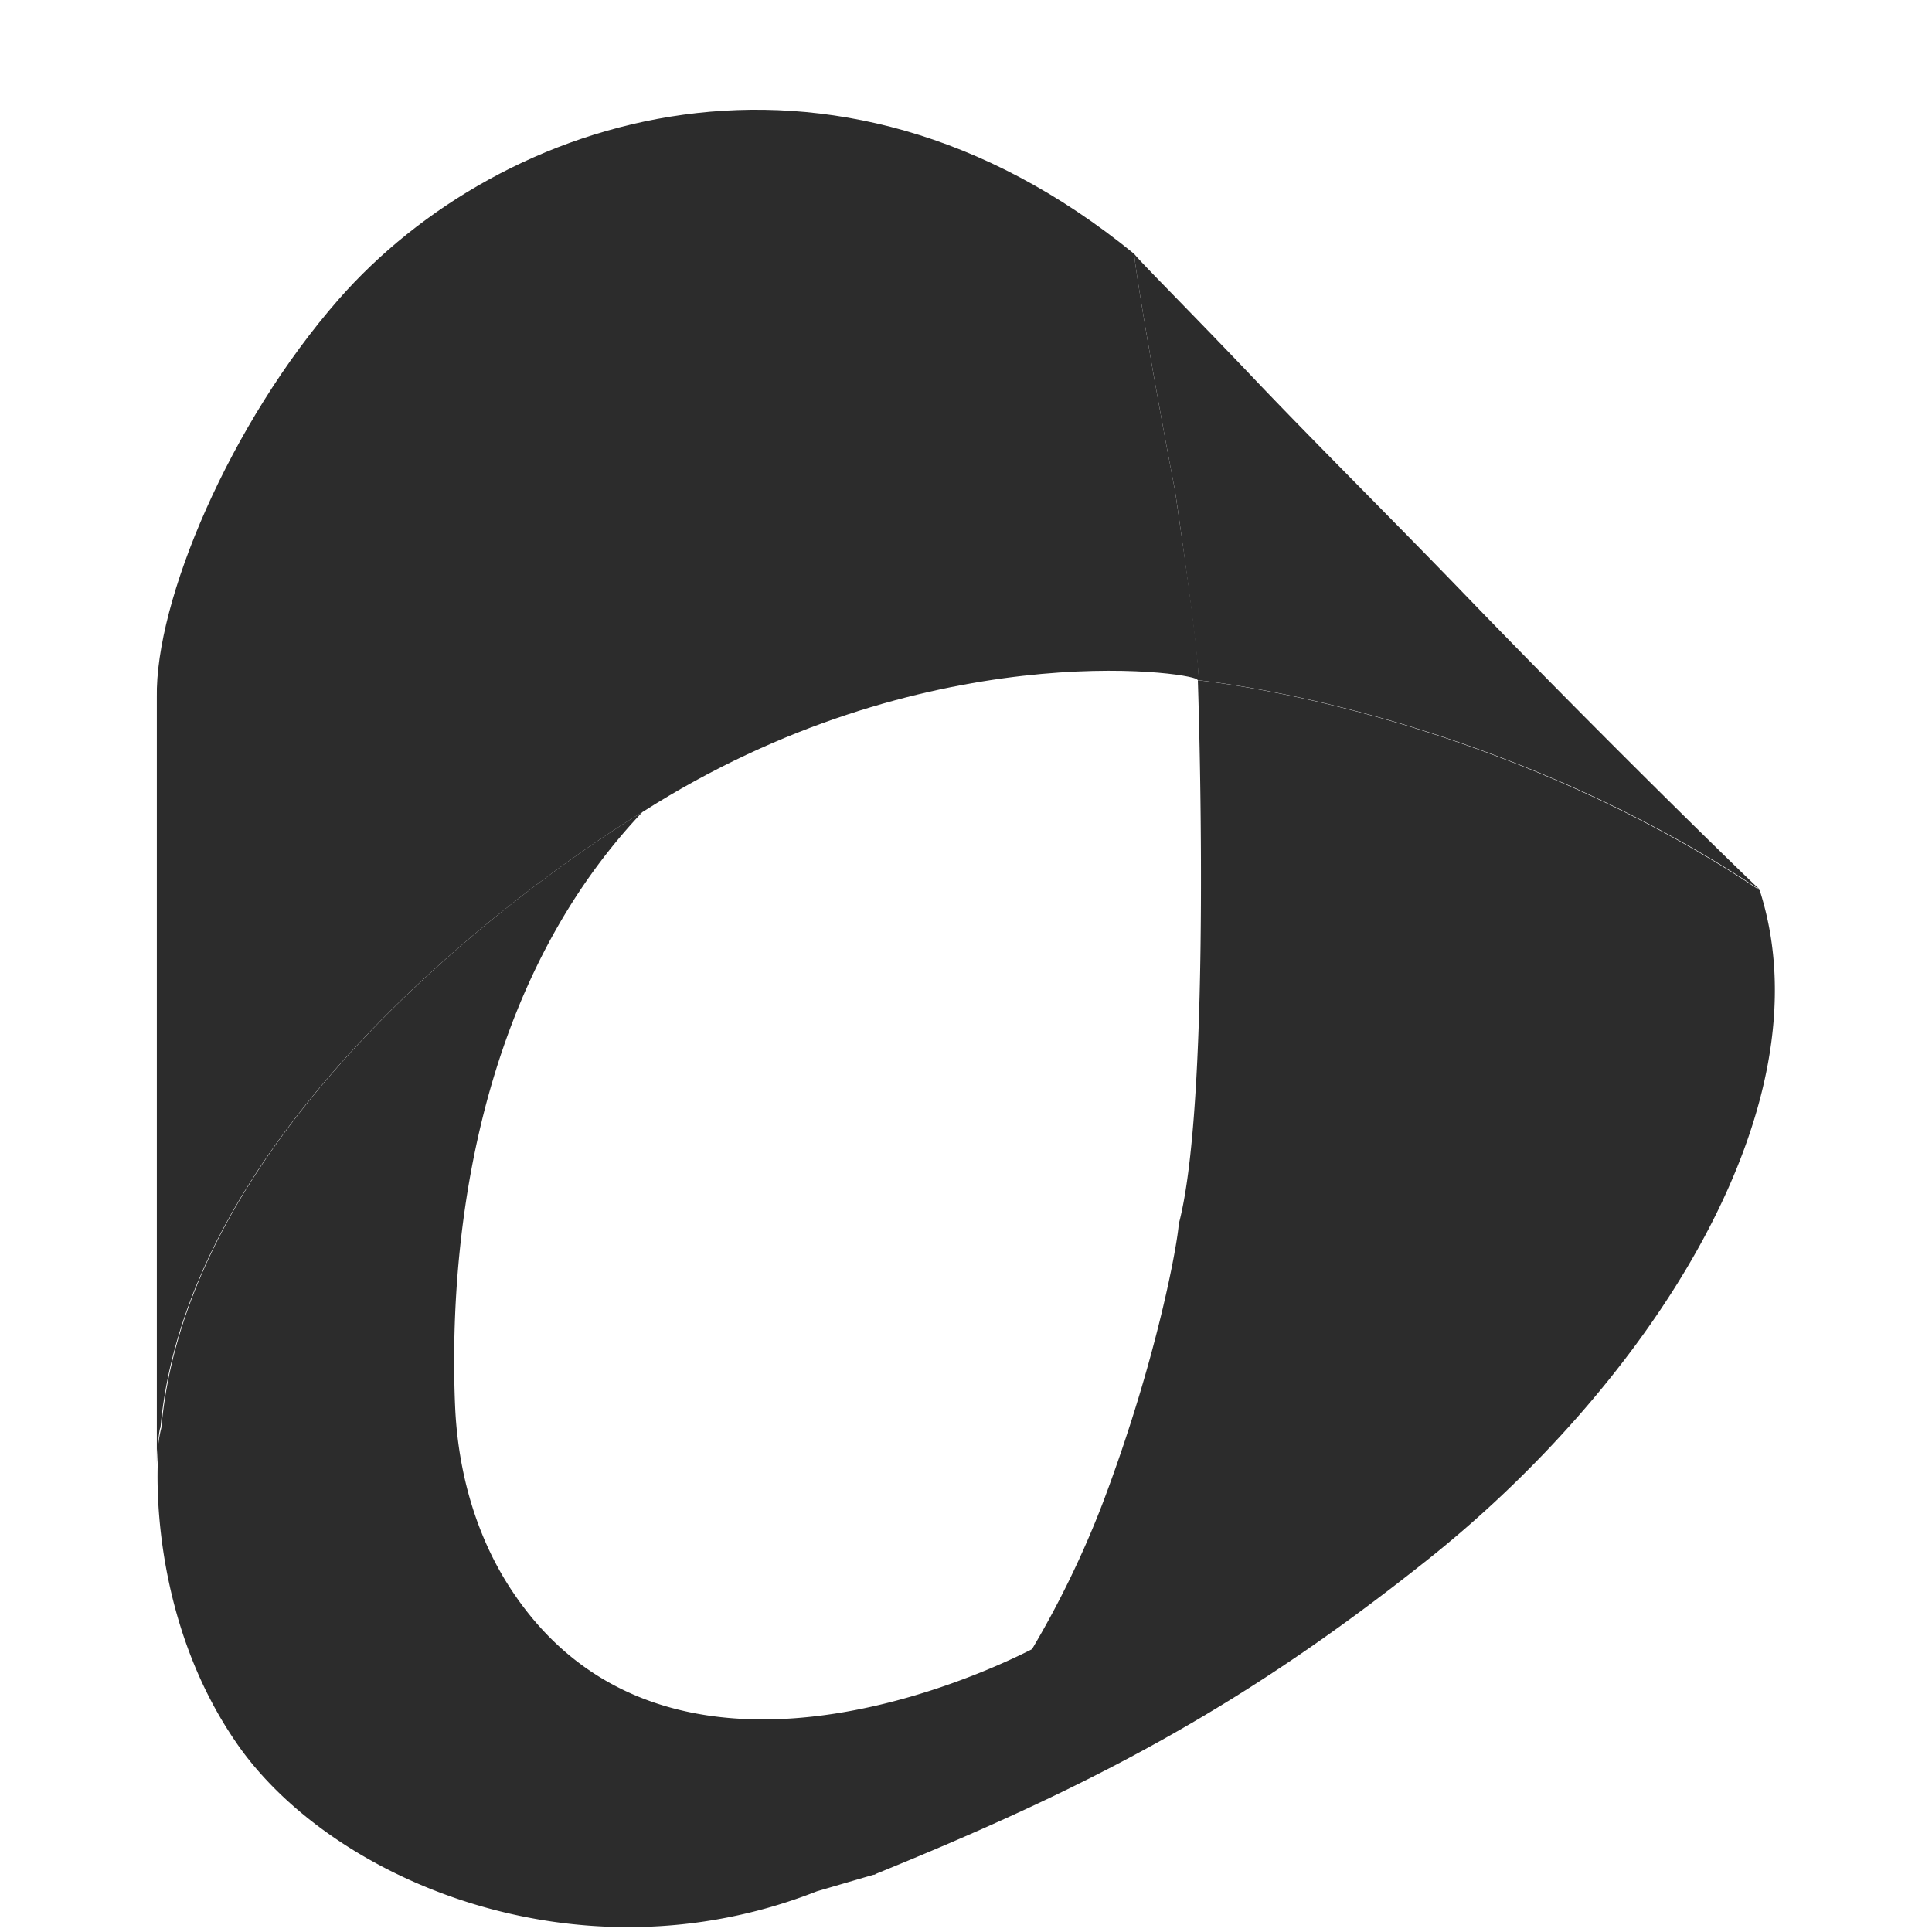
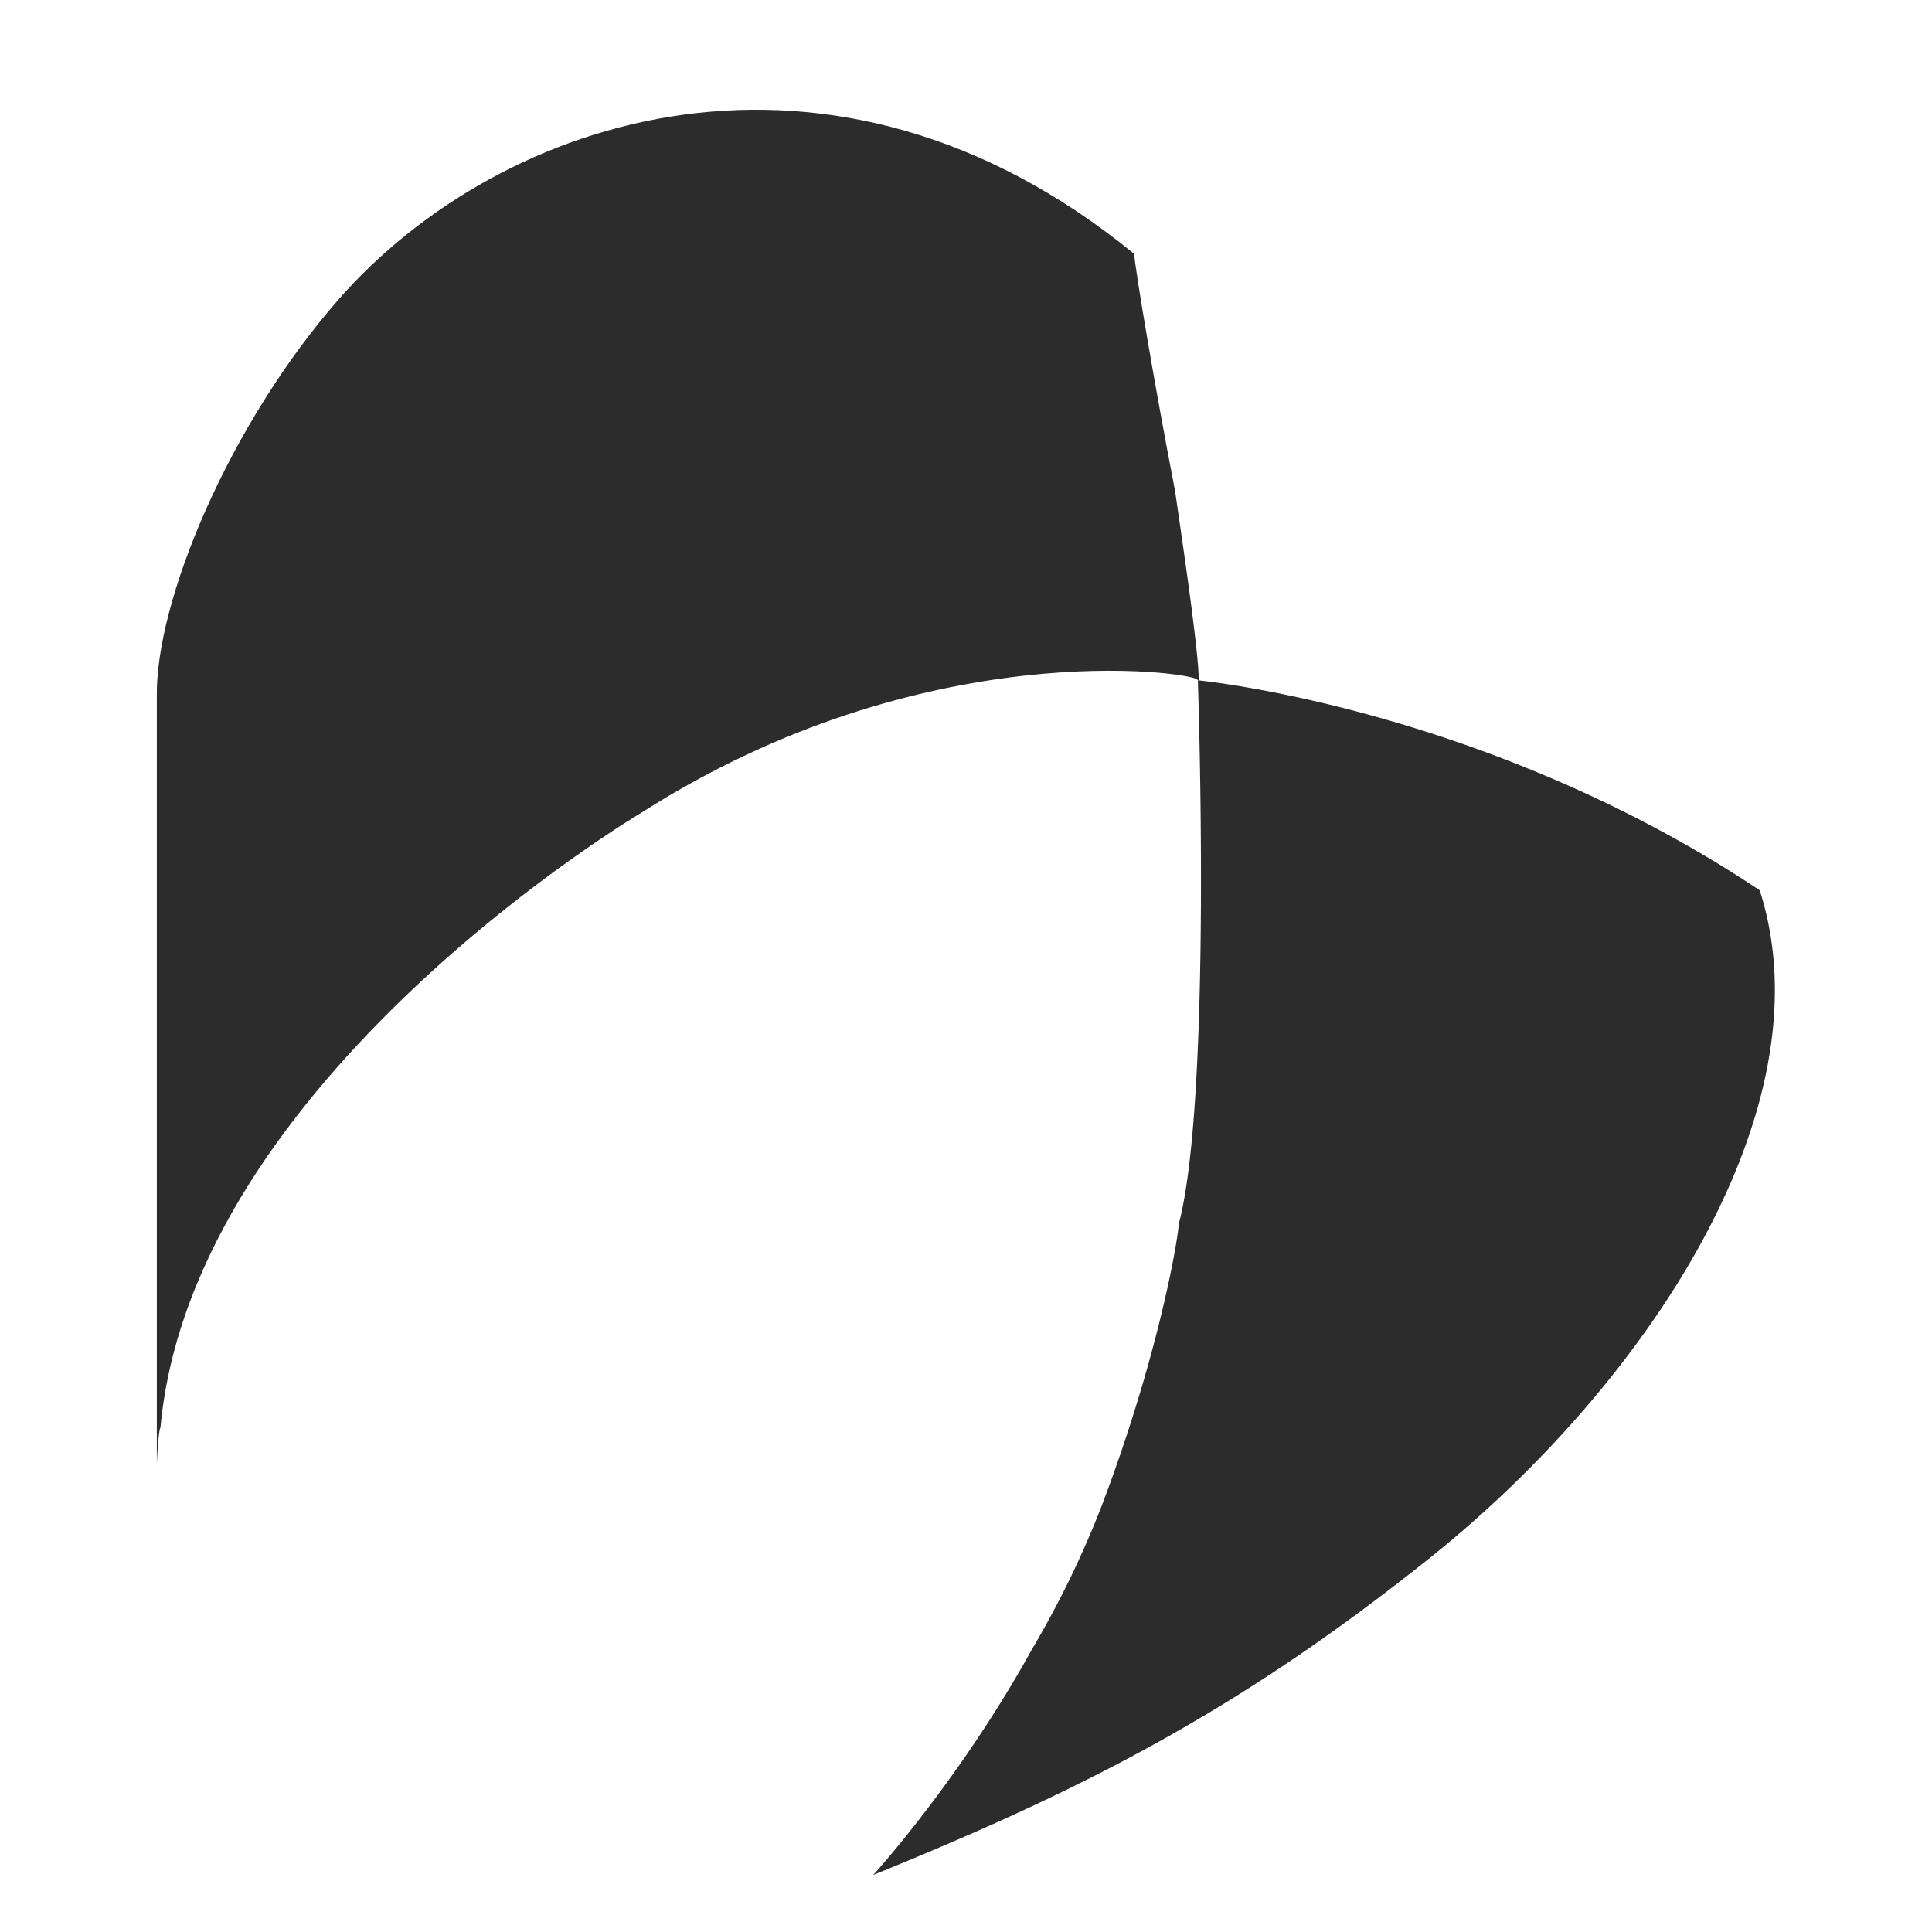
<svg xmlns="http://www.w3.org/2000/svg" t="1764396466212" class="icon" viewBox="0 0 1024 1024" version="1.1" p-id="15196" width="200" height="200">
  <path d="M932.683 471.883c-145.047-96.858-297.803-111.315-297.803-111.315s7.71 221.184-10.12 288.166c-0.482 9.156-11.083 70.837-40.478 148.42a510.193 510.193 0 0 1-37.105 76.619c-38.551 69.873-84.329 119.989-84.329 119.989 112.76-45.779 193.235-87.221 291.539-165.286 115.652-91.076 215.883-239.496 178.296-356.593z" fill="#2c2c2c" p-id="15197" />
  <path d="M340.45 430.441c148.902-94.931 290.575-74.21 293.948-70.355 0.482 0.482 0.964 0.482 0.964 0.482 0-13.493-6.264-57.344-12.529-100.232-11.083-57.344-21.203-117.579-21.685-125.771-160.467-131.072-335.872-73.728-421.647 24.094C121.675 224.678 82.161 318.645 83.125 369.724v406.227c0.482-12.047 1.446-19.275 1.928-19.275 16.866-185.525 255.398-326.234 255.398-326.234z" fill="#2c2c2c" p-id="15198" />
-   <path d="M775.59 314.308c-39.514-40.96-82.402-83.366-115.17-118.061-31.322-32.768-55.898-57.344-59.272-61.681 0.482 8.192 10.601 68.427 21.685 125.771 6.264 42.888 12.047 87.221 12.529 100.232 0 0 152.757 14.456 297.803 111.315-0.482 0-78.547-75.656-157.576-157.576z m-227.93 559.465c-2.409 0.964-186.97 100.713-275.155-28.913-19.757-28.913-29.877-64.09-31.322-100.232-2.891-70.355 4.819-214.438 99.268-314.187 0 0-238.532 140.71-254.916 326.234a65.175 65.175 0 0 0-1.928 19.275c-0.964 30.84 4.337 92.521 40.478 146.01 49.152 73.728 181.67 130.59 308.887 80.474l31.322-9.156c-0.964 0.482 44.815-49.152 83.366-119.507z" fill="#2c2c2c" p-id="15199" />
</svg>